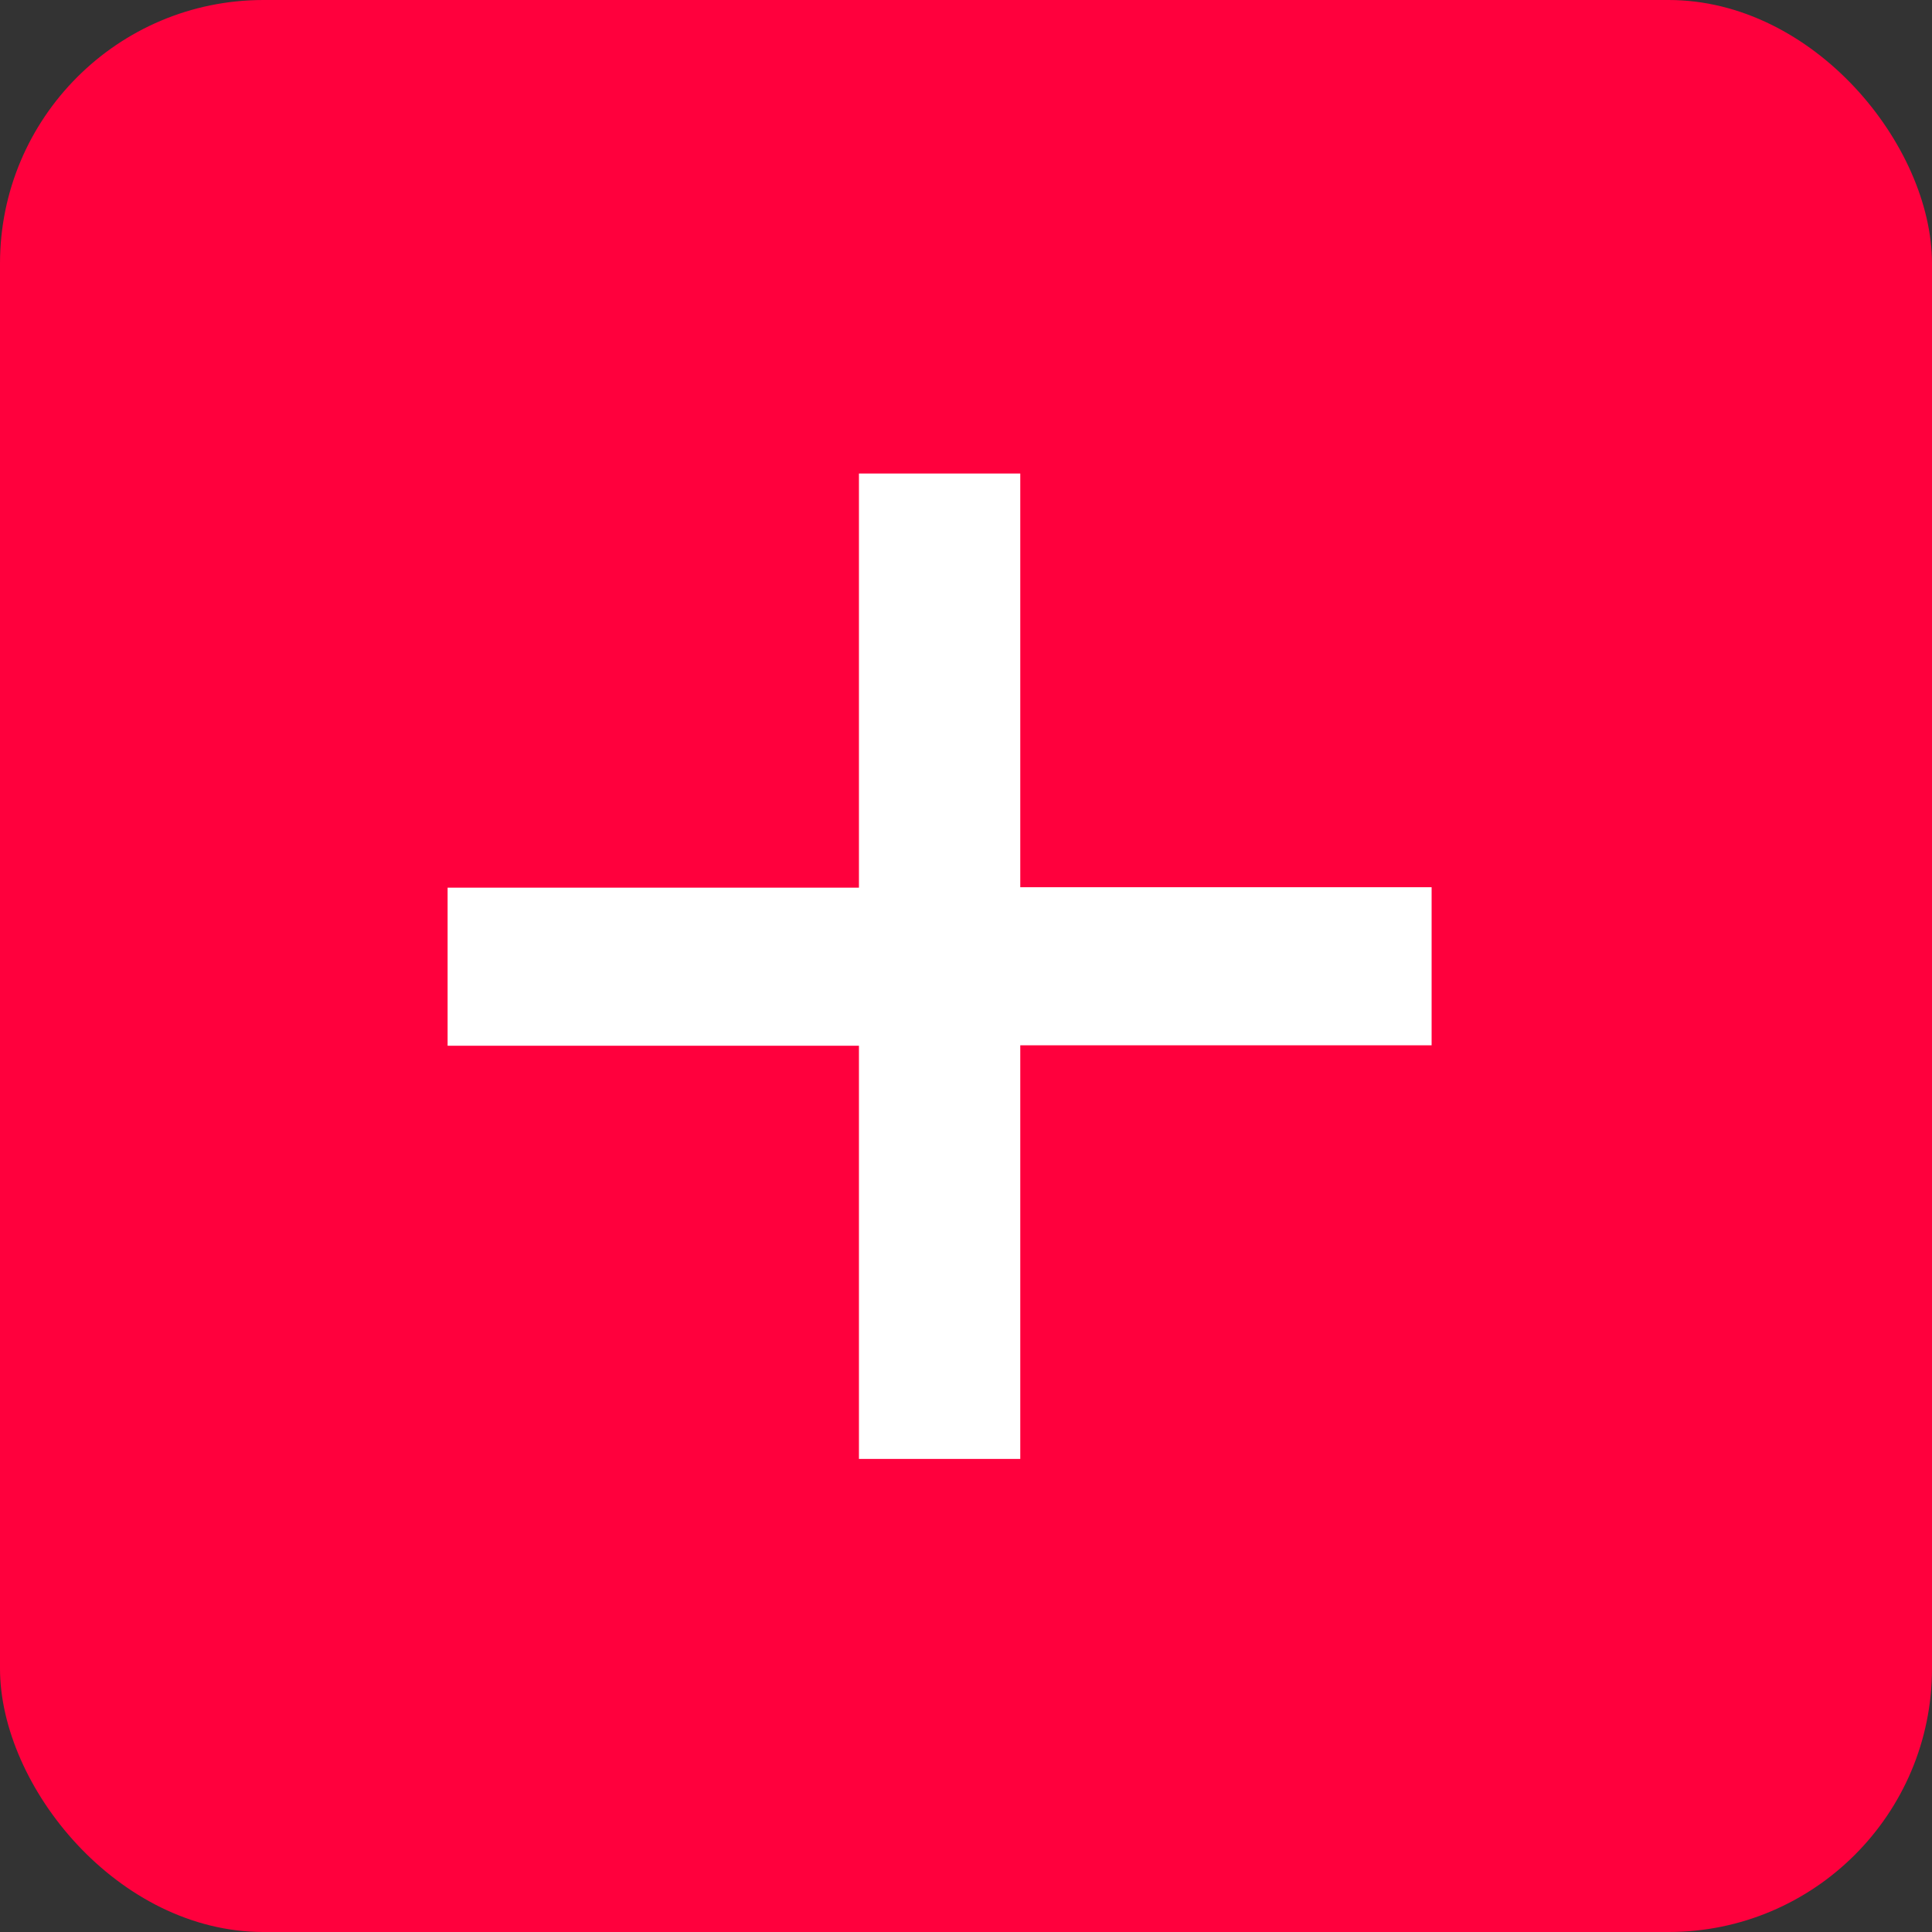
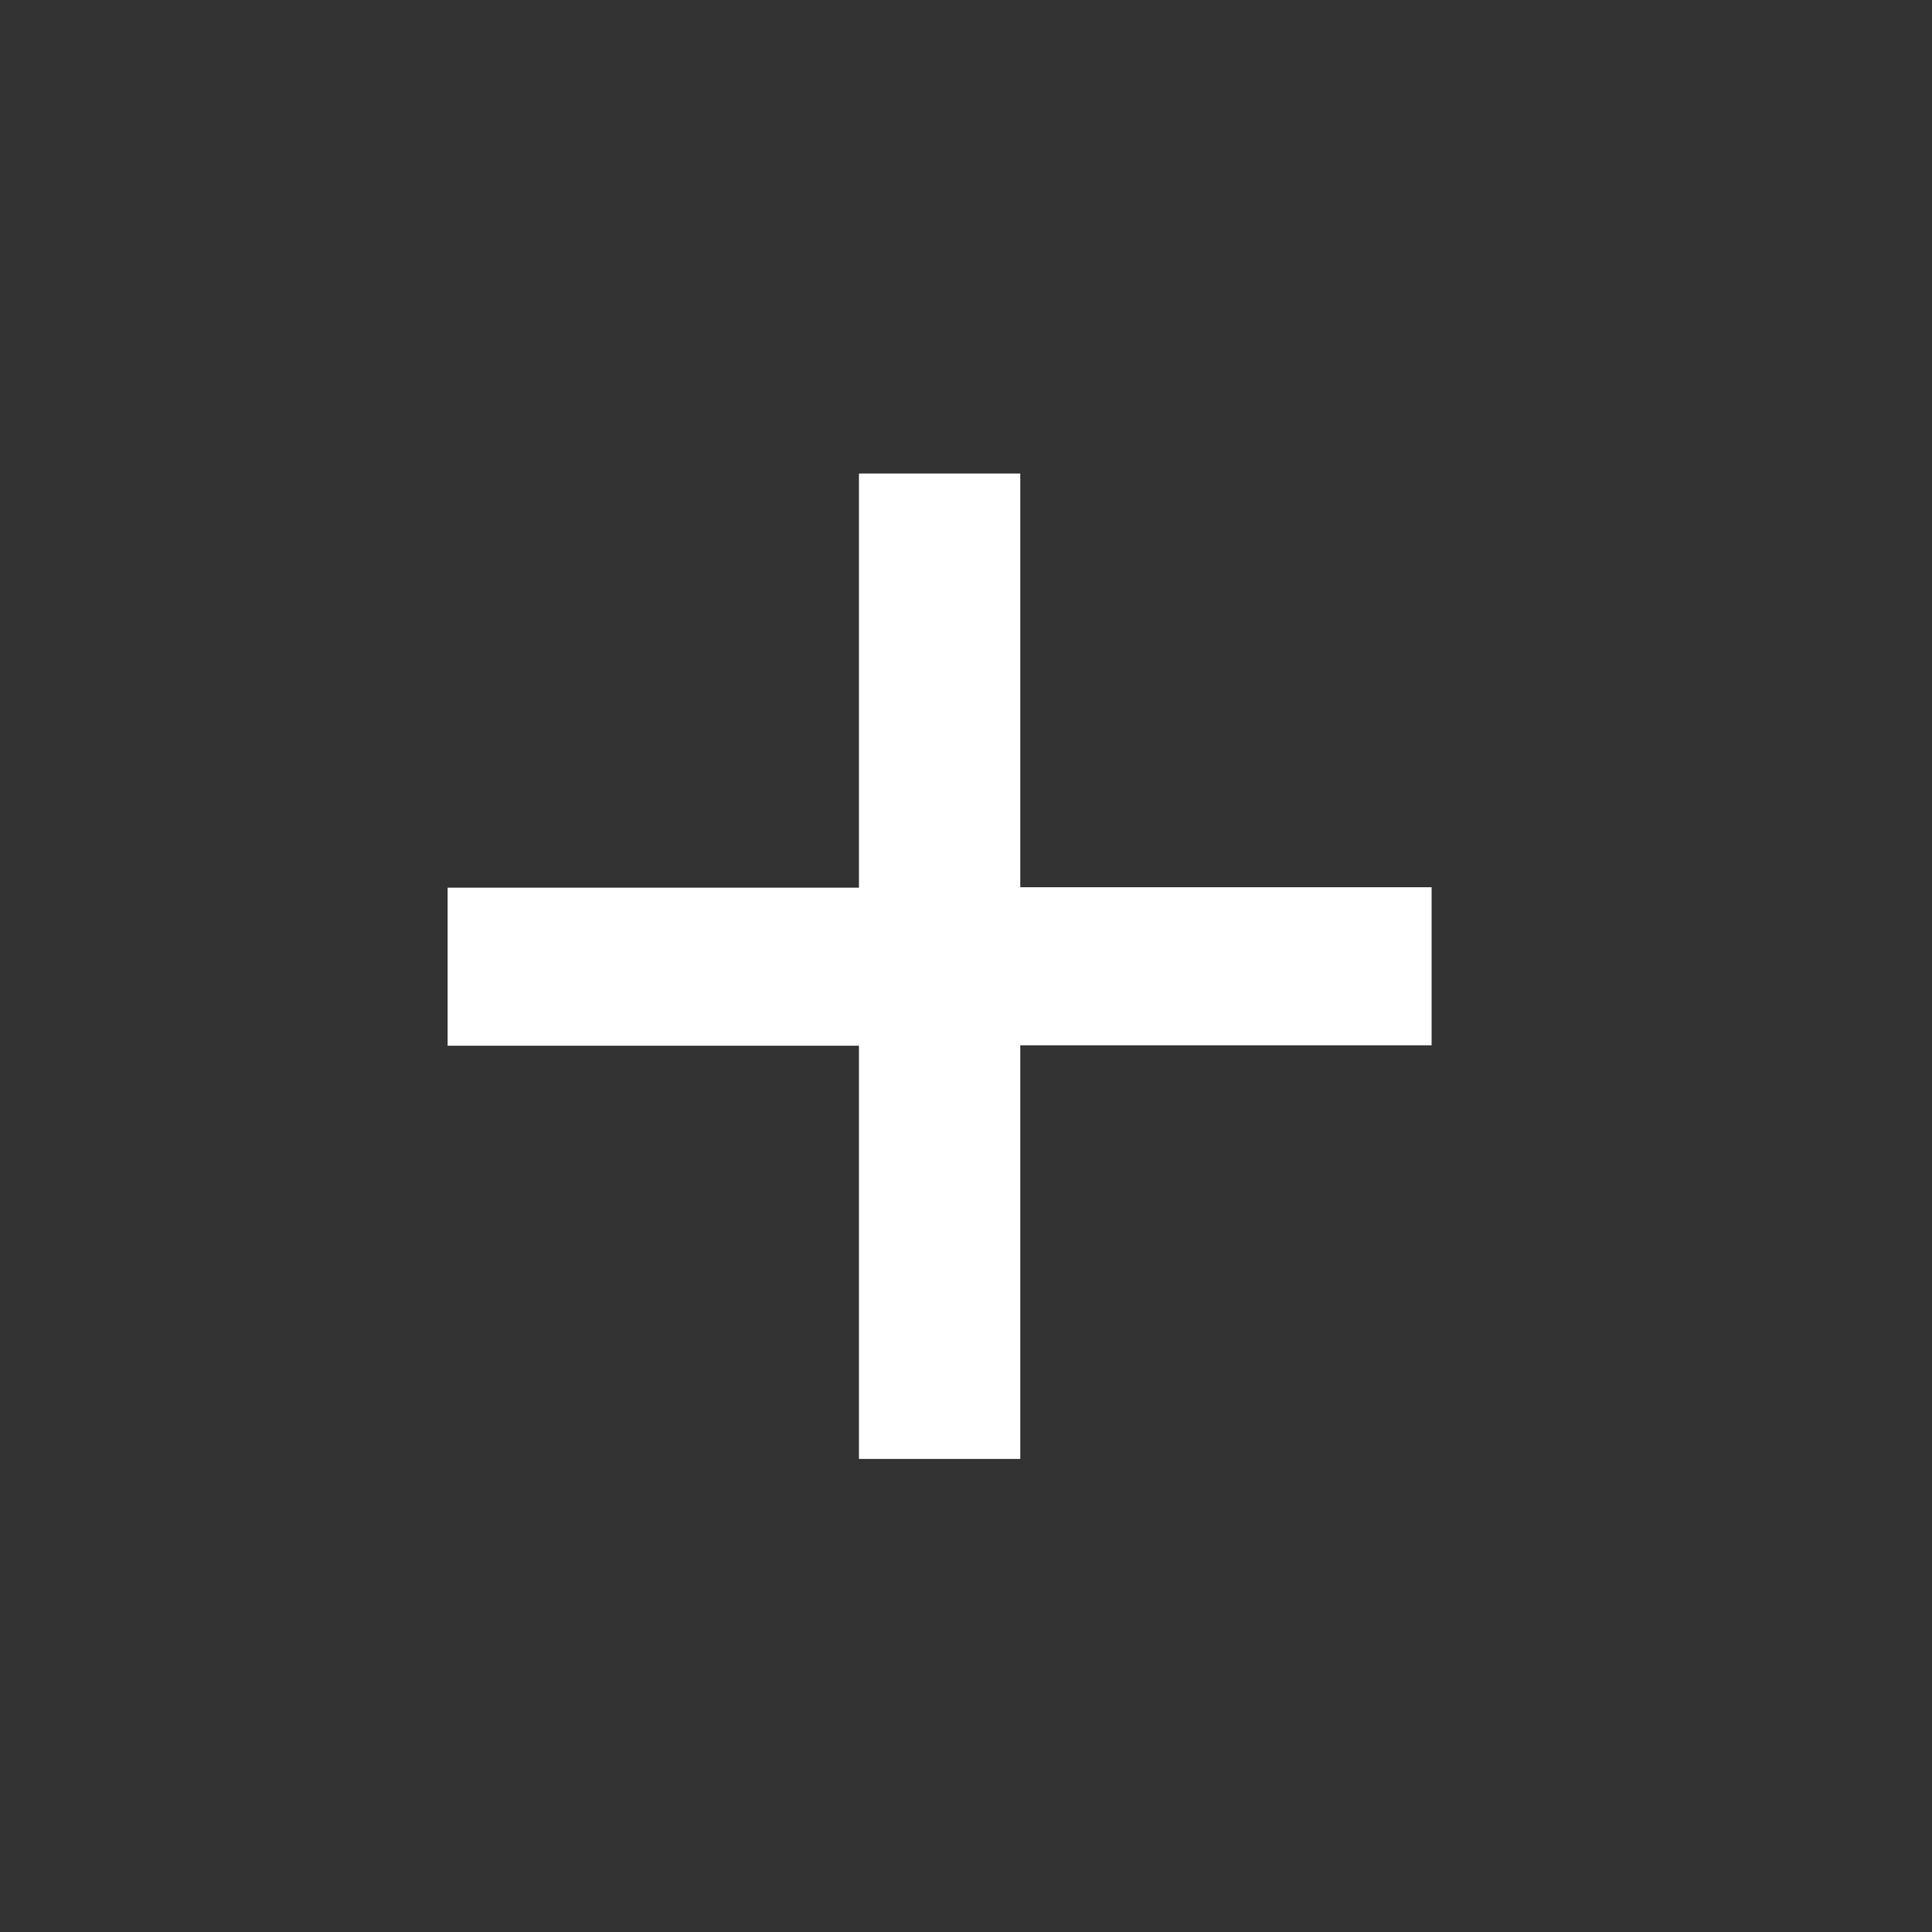
<svg xmlns="http://www.w3.org/2000/svg" width="22" height="22" viewBox="0 0 22 22">
  <rect x="0" y="0" width="22" height="22" fill="#333333" stroke="none" />
  <g id="Group_3289" data-name="Group 3289" transform="translate(-491 -950)">
-     <rect id="Rectangle_221" data-name="Rectangle 221" width="22" height="22" rx="3" transform="translate(491 950)" fill="#ff003d" />
    <path id="Path_816" data-name="Path 816" d="M.988-4.705v-1.8H5.672v-4.716H7.509V-6.51h4.684v1.8H7.509V0H5.672V-4.705Z" transform="translate(495.109 966.613)" fill="#fff" />
  </g>
</svg>